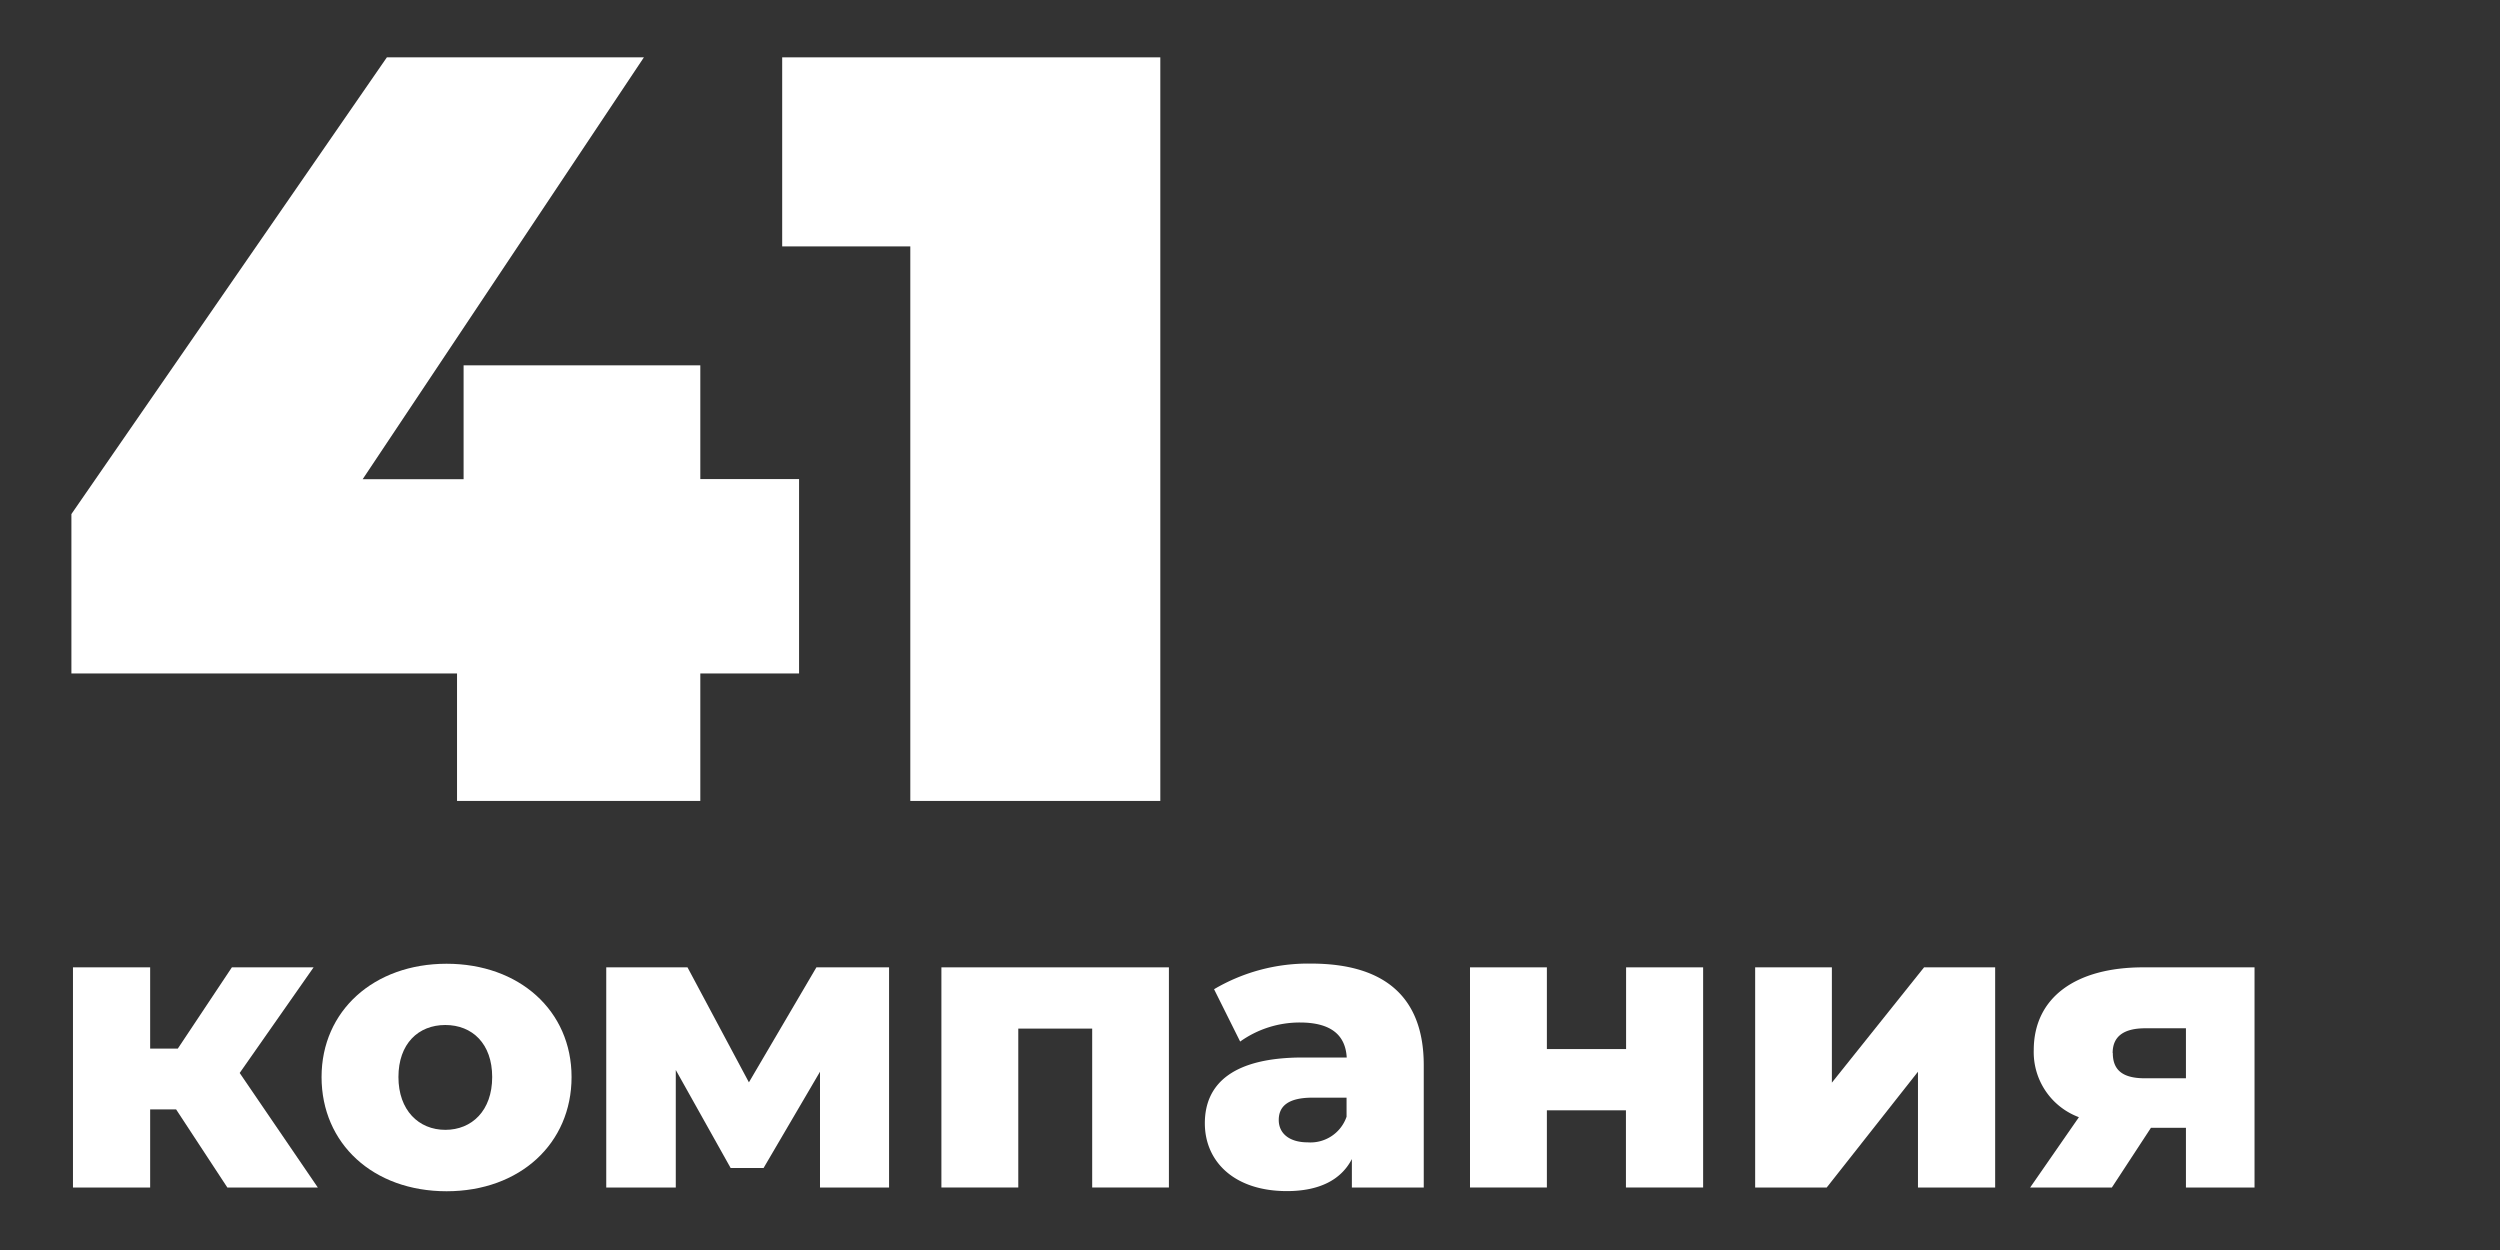
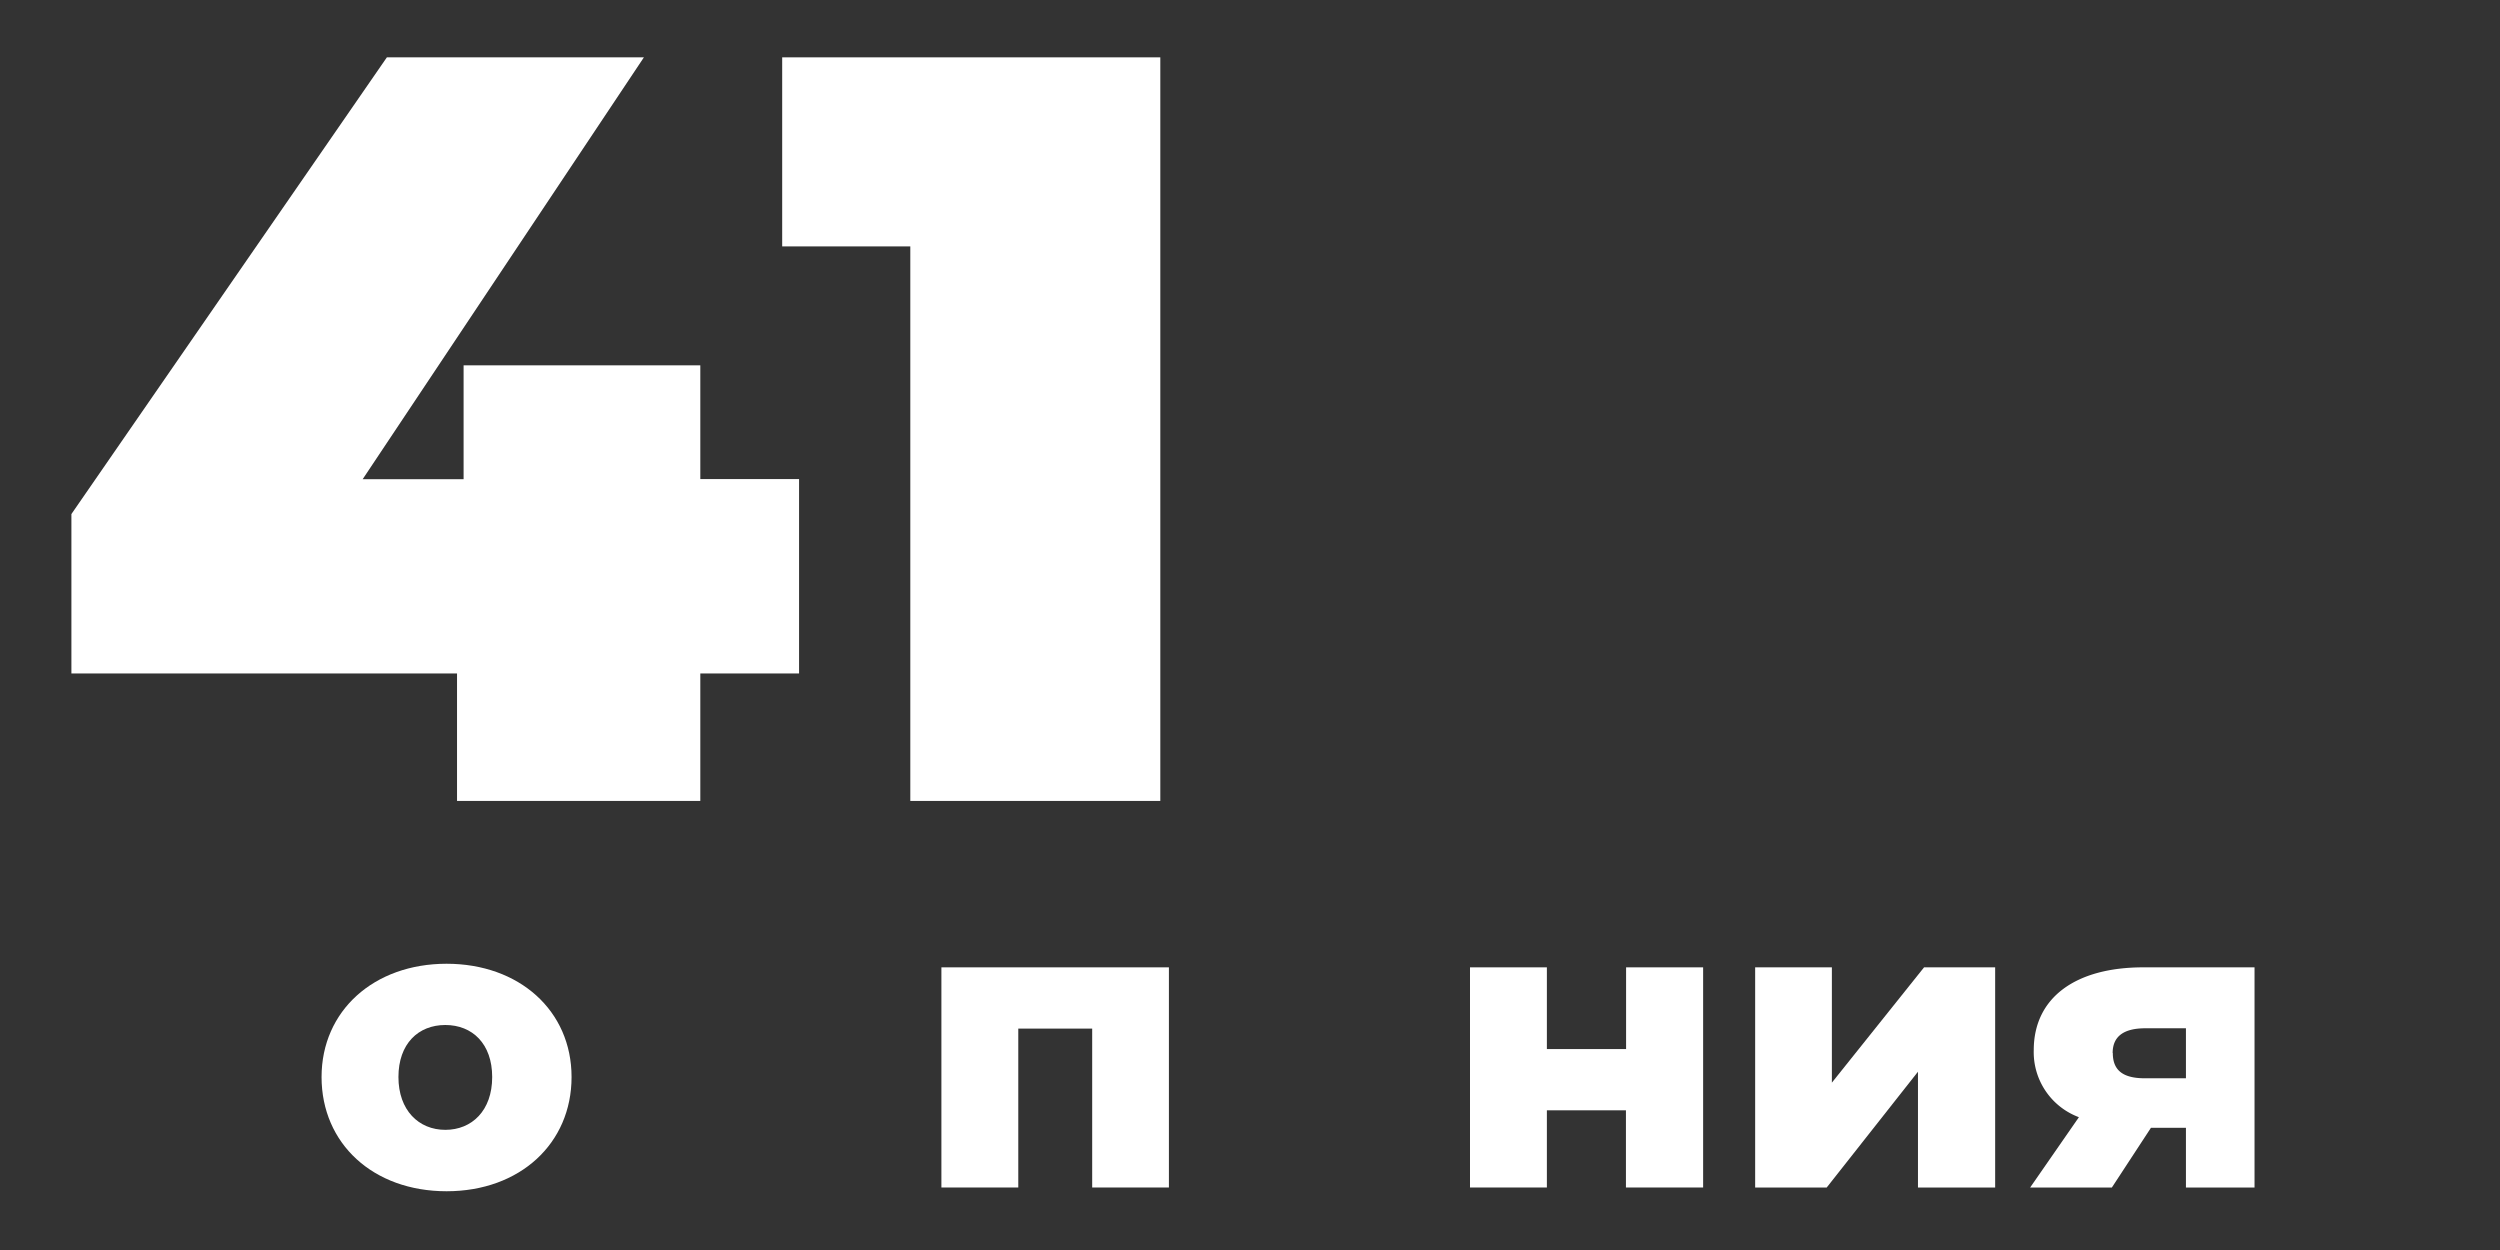
<svg xmlns="http://www.w3.org/2000/svg" id="Слой_1" data-name="Слой 1" viewBox="0 0 160 80">
  <rect x="0" y="0" width="160" height="80" fill="#333333" stroke="none" />
  <title>icons</title>
  <path d="M51.14,43.1H44.82v8.16H29.25V43.1H4.57V32.9L24.76,3.67H41.21l-18,27h6.46V23.38H44.82v7.28h6.32V43.1Z" style="fill:#fff" />
  <path d="M74.26,3.67V51.26h-16V15.77H50.06V3.67H74.26Z" style="fill:#fff" />
-   <path d="M11.27,71H9.61v5H4.67V61.91H9.61v5.2h1.77l3.46-5.2h5.23l-4.73,6.76,5,7.33H14.55Z" style="fill:#fff" />
  <path d="M20.58,68.93c0-4.24,3.35-7.25,8-7.25s8,3,8,7.25-3.3,7.31-8,7.31S20.58,73.19,20.58,68.93Zm10.92,0c0-2.13-1.27-3.33-3-3.33s-3,1.2-3,3.33,1.3,3.38,3,3.38S31.5,71.08,31.5,68.93Z" style="fill:#fff" />
-   <path d="M52.48,76V68.59l-3.61,6.16H46.76l-3.51-6.27V76H38.8V61.91H44l3.93,7.36,4.32-7.36H56.9l0,14.09H52.48Z" style="fill:#fff" />
  <path d="M74.81,61.91V76H69.9V65.83H65.17V76H60.25V61.91H74.81Z" style="fill:#fff" />
-   <path d="M91.12,68.17V76h-4.6V74.18c-0.7,1.35-2.11,2.05-4.16,2.05-3.38,0-5.25-1.9-5.25-4.34,0-2.6,1.9-4.21,6.27-4.21h2.81c-0.08-1.43-1-2.24-3-2.24a6.56,6.56,0,0,0-3.82,1.22L77.7,63.31a11.84,11.84,0,0,1,6.21-1.64C88.49,61.67,91.12,63.7,91.12,68.17Zm-4.94,3.3V70.25H84c-1.59,0-2.16.57-2.16,1.43s0.68,1.43,1.85,1.43A2.44,2.44,0,0,0,86.18,71.47Z" style="fill:#fff" />
  <path d="M94.08,61.91H99v5.23h5.07V61.91H109V76h-4.94V71.06H99V76H94.08V61.91Z" style="fill:#fff" />
  <path d="M112.33,61.91h4.91v7.38l5.9-7.38h4.55V76h-4.94V68.59L116.91,76h-4.58V61.91Z" style="fill:#fff" />
  <path d="M144.29,61.91V76h-4.39V72.18h-2.24L135.16,76h-5.23l3.12-4.5a4.44,4.44,0,0,1-2.89-4.29c0-3.38,2.7-5.3,7-5.3h7.1Zm-9.07,5.49c0,1.14.7,1.61,2.05,1.61h2.63v-3.2h-2.6C136,65.81,135.21,66.27,135.21,67.39Z" style="fill:#fff" />
</svg>